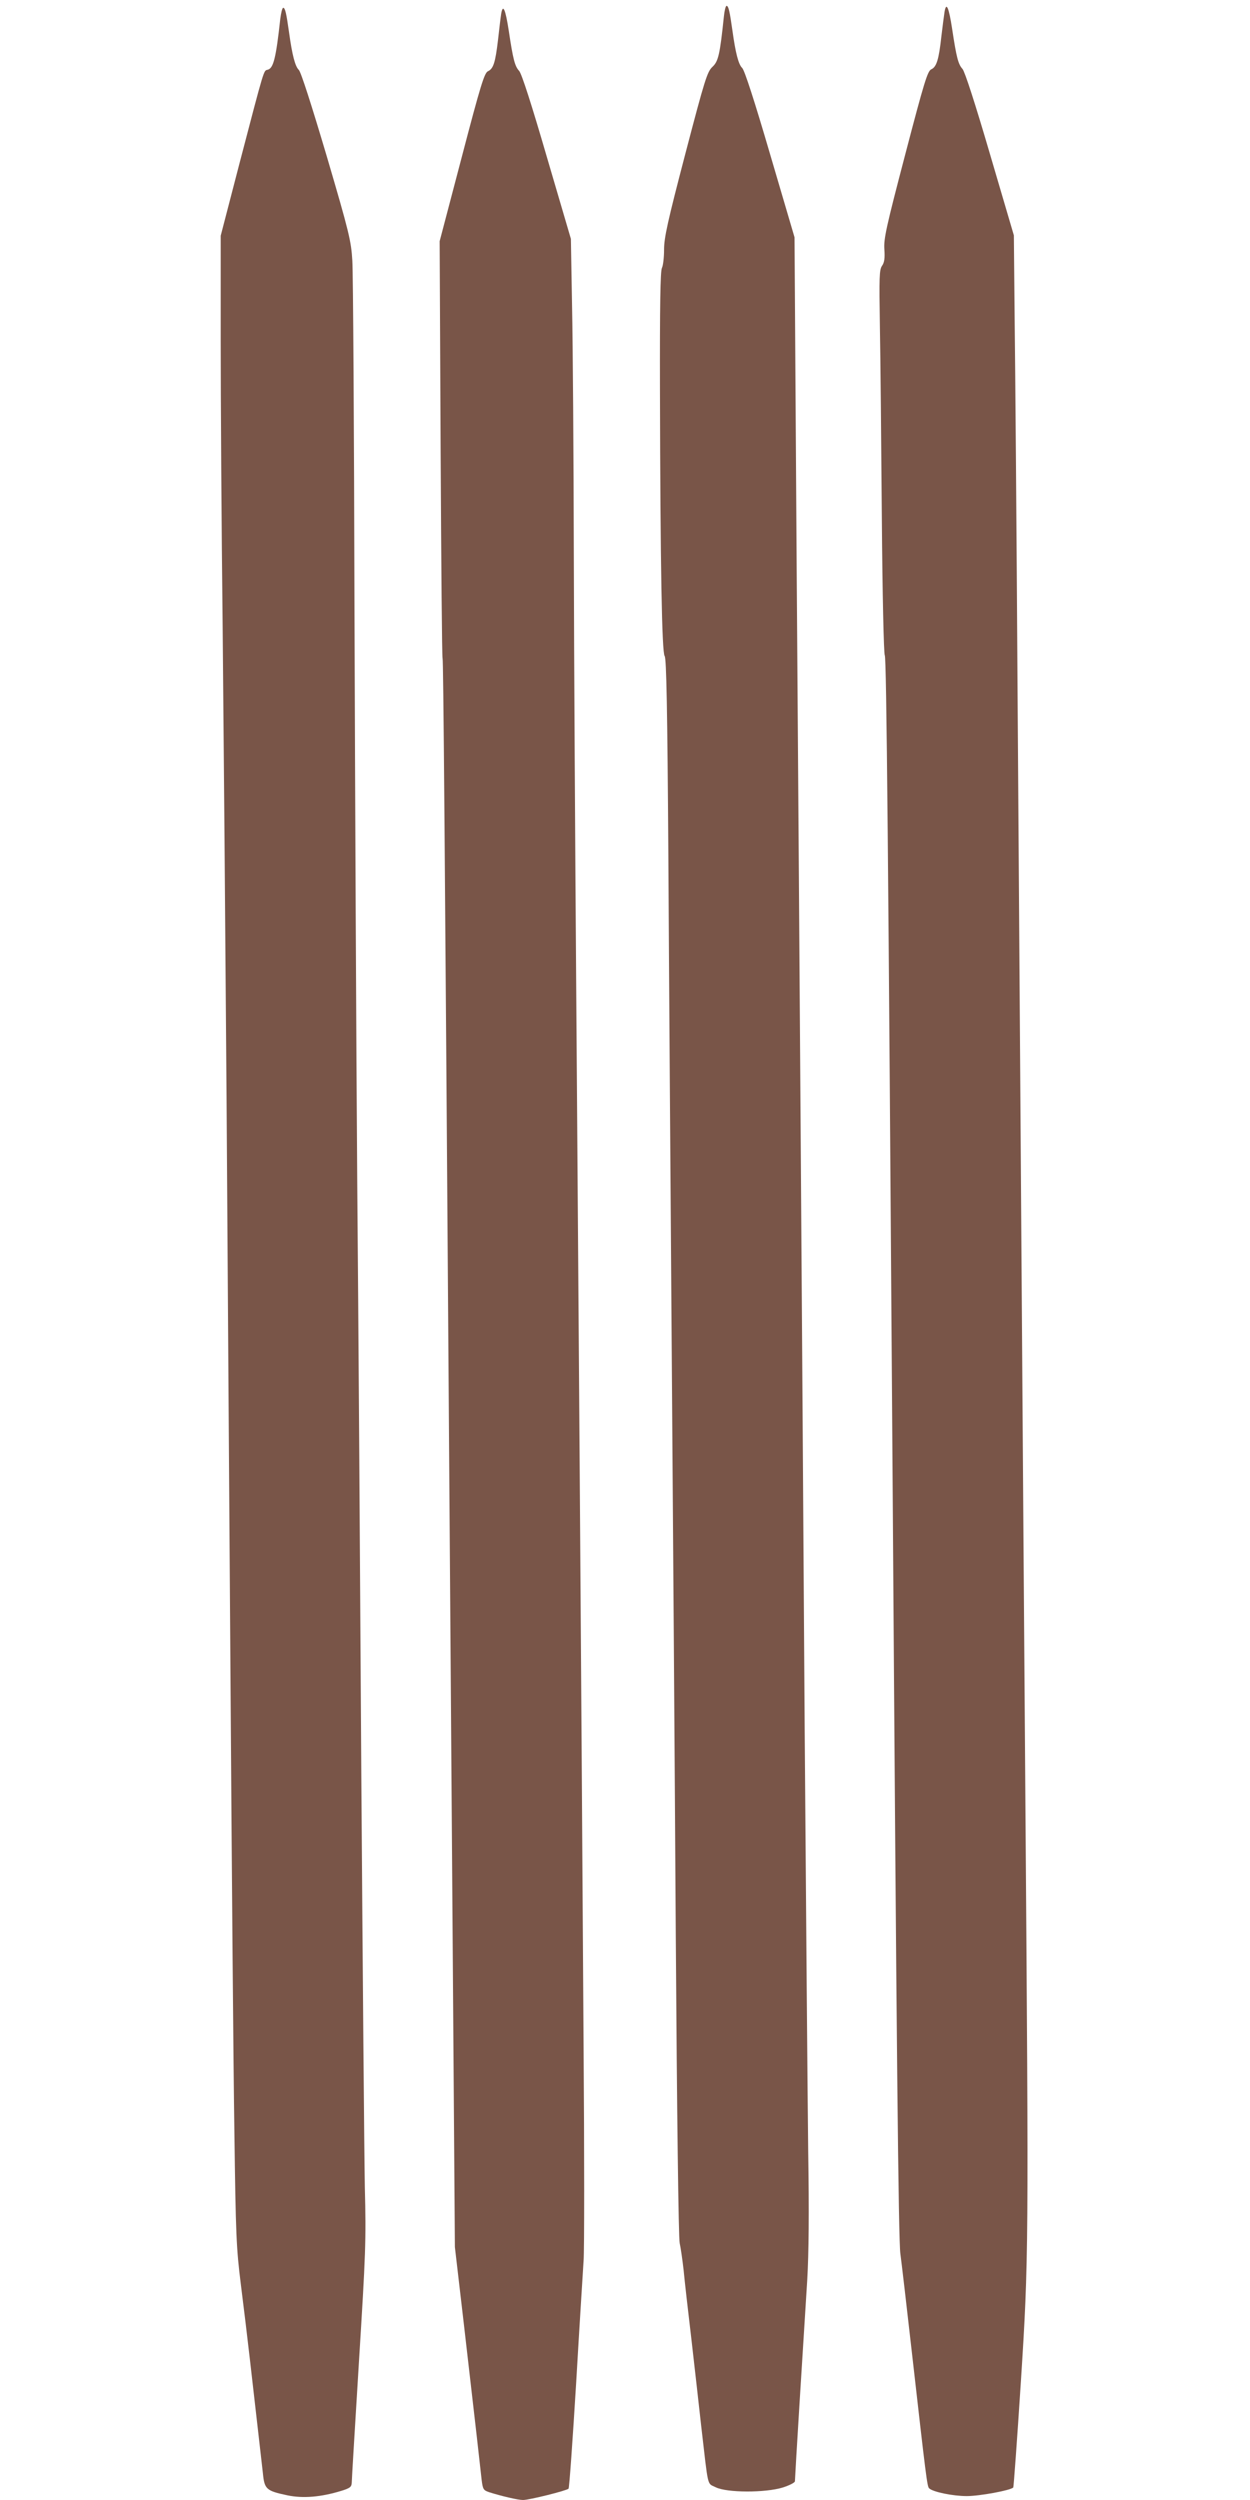
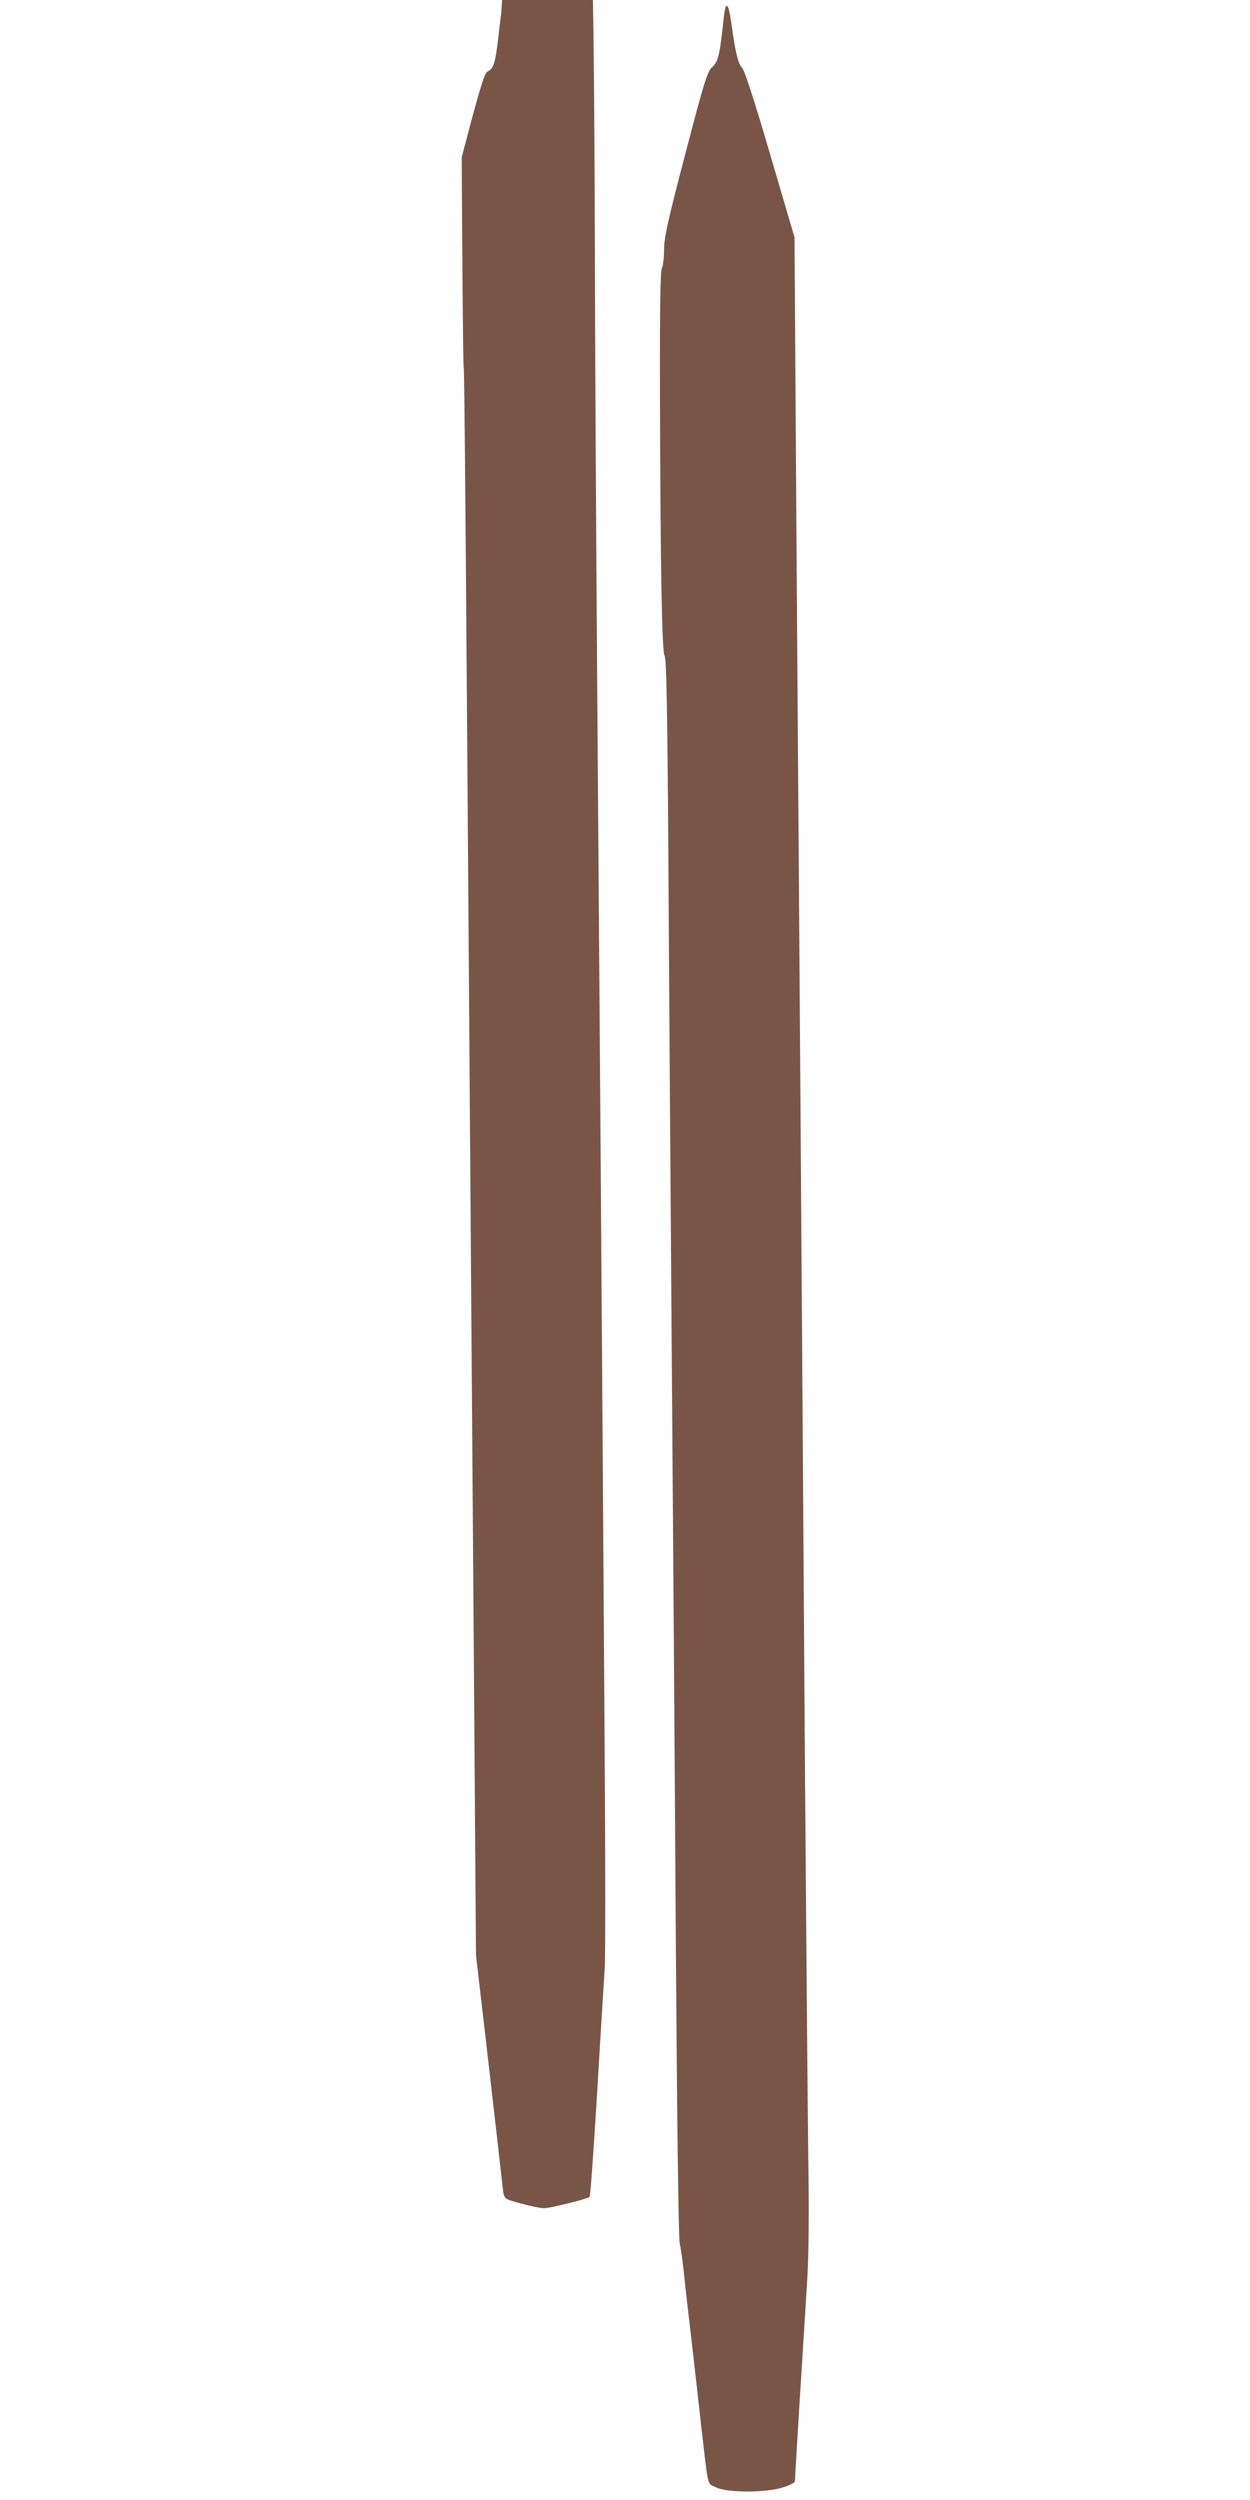
<svg xmlns="http://www.w3.org/2000/svg" version="1.0" width="640pt" height="1280pt" viewBox="0 0 640 1280" preserveAspectRatio="xMidYMid meet">
  <g transform="translate(0,1280) scale(0.1,-0.1)" fill="#795548" stroke="none">
    <path d="M3706 12713 c-20 -191 -28 -227 -58 -255 -27 -25 -39 -63 -139 -445 -91 -348 -109 -430 -109 -491 0 -40 -5 -83 -11 -94 -8 -16 -11 -193 -10 -627 2 -908 10 -1343 24 -1360 9 -10 14 -272 19 -1020 3 -553 11 -1679 17 -2501 6 -822 16 -2186 21 -3030 6 -917 14 -1551 20 -1575 5 -22 14 -84 20 -137 5 -54 23 -213 40 -355 16 -142 39 -341 50 -443 38 -327 29 -292 75 -315 56 -28 252 -29 343 -1 34 11 62 25 62 32 0 7 11 196 25 421 14 224 31 498 38 608 8 139 10 341 5 660 -3 253 -11 1225 -18 2160 -6 935 -15 2274 -20 2975 -5 701 -14 2038 -21 2970 l-11 1695 -125 425 c-79 270 -131 431 -143 442 -19 18 -34 76 -50 192 -14 99 -20 126 -30 126 -5 0 -11 -26 -14 -57z" />
-     <path d="M4836 12739 c-3 -19 -10 -74 -16 -124 -13 -120 -25 -158 -52 -170 -19 -9 -36 -64 -133 -435 -98 -374 -111 -433 -107 -487 3 -46 0 -67 -12 -84 -14 -20 -15 -58 -11 -308 3 -158 7 -598 10 -980 3 -395 10 -699 15 -706 9 -10 18 -1025 40 -4200 20 -2920 30 -3920 40 -3985 5 -36 32 -267 60 -515 71 -626 77 -676 87 -685 19 -19 122 -40 193 -40 65 0 223 29 238 44 2 3 20 247 39 543 40 626 40 677 23 2973 -13 1733 -27 3815 -40 5670 -5 822 -12 1686 -15 1920 l-4 425 -122 415 c-77 263 -129 423 -141 437 -22 24 -31 59 -53 205 -17 111 -30 141 -39 87z" />
-     <path d="M1435 12703 c-22 -201 -35 -252 -64 -260 -22 -6 -14 21 -146 -484 l-95 -366 0 -534 c0 -294 4 -955 10 -1469 5 -514 14 -1601 20 -2415 5 -814 15 -2204 21 -3090 6 -885 14 -1873 19 -2195 7 -537 10 -601 33 -785 14 -110 35 -285 47 -390 12 -104 30 -262 40 -350 10 -88 22 -191 26 -228 8 -82 17 -90 125 -113 81 -17 173 -9 277 23 45 14 52 20 53 42 0 14 17 294 37 621 34 549 37 618 30 890 -3 162 -11 1112 -18 2110 -6 998 -15 2371 -21 3050 -5 679 -11 1991 -14 2915 -2 924 -7 1730 -11 1790 -6 101 -16 144 -131 535 -79 266 -132 431 -143 442 -19 18 -34 76 -50 192 -14 99 -20 126 -30 126 -5 0 -11 -26 -15 -57z" />
-     <path d="M2566 12729 c-3 -19 -10 -78 -16 -132 -14 -119 -24 -149 -52 -162 -18 -9 -37 -69 -134 -440 l-113 -430 5 -1064 c3 -586 7 -1068 10 -1072 4 -7 11 -864 34 -4134 6 -830 15 -2070 20 -2755 l9 -1245 46 -395 c58 -502 84 -731 91 -797 6 -48 9 -53 38 -63 63 -20 148 -40 174 -40 32 0 224 48 233 58 4 4 21 248 39 542 17 294 35 576 38 625 4 50 4 542 0 1095 -12 1933 -29 4225 -38 5455 -5 682 -11 1661 -12 2175 -1 514 -5 1091 -9 1281 l-6 346 -123 419 c-78 268 -129 427 -142 441 -22 24 -31 58 -53 205 -17 111 -30 141 -39 87z" />
+     <path d="M2566 12729 c-3 -19 -10 -78 -16 -132 -14 -119 -24 -149 -52 -162 -18 -9 -37 -69 -134 -440 c3 -586 7 -1068 10 -1072 4 -7 11 -864 34 -4134 6 -830 15 -2070 20 -2755 l9 -1245 46 -395 c58 -502 84 -731 91 -797 6 -48 9 -53 38 -63 63 -20 148 -40 174 -40 32 0 224 48 233 58 4 4 21 248 39 542 17 294 35 576 38 625 4 50 4 542 0 1095 -12 1933 -29 4225 -38 5455 -5 682 -11 1661 -12 2175 -1 514 -5 1091 -9 1281 l-6 346 -123 419 c-78 268 -129 427 -142 441 -22 24 -31 58 -53 205 -17 111 -30 141 -39 87z" />
  </g>
</svg>